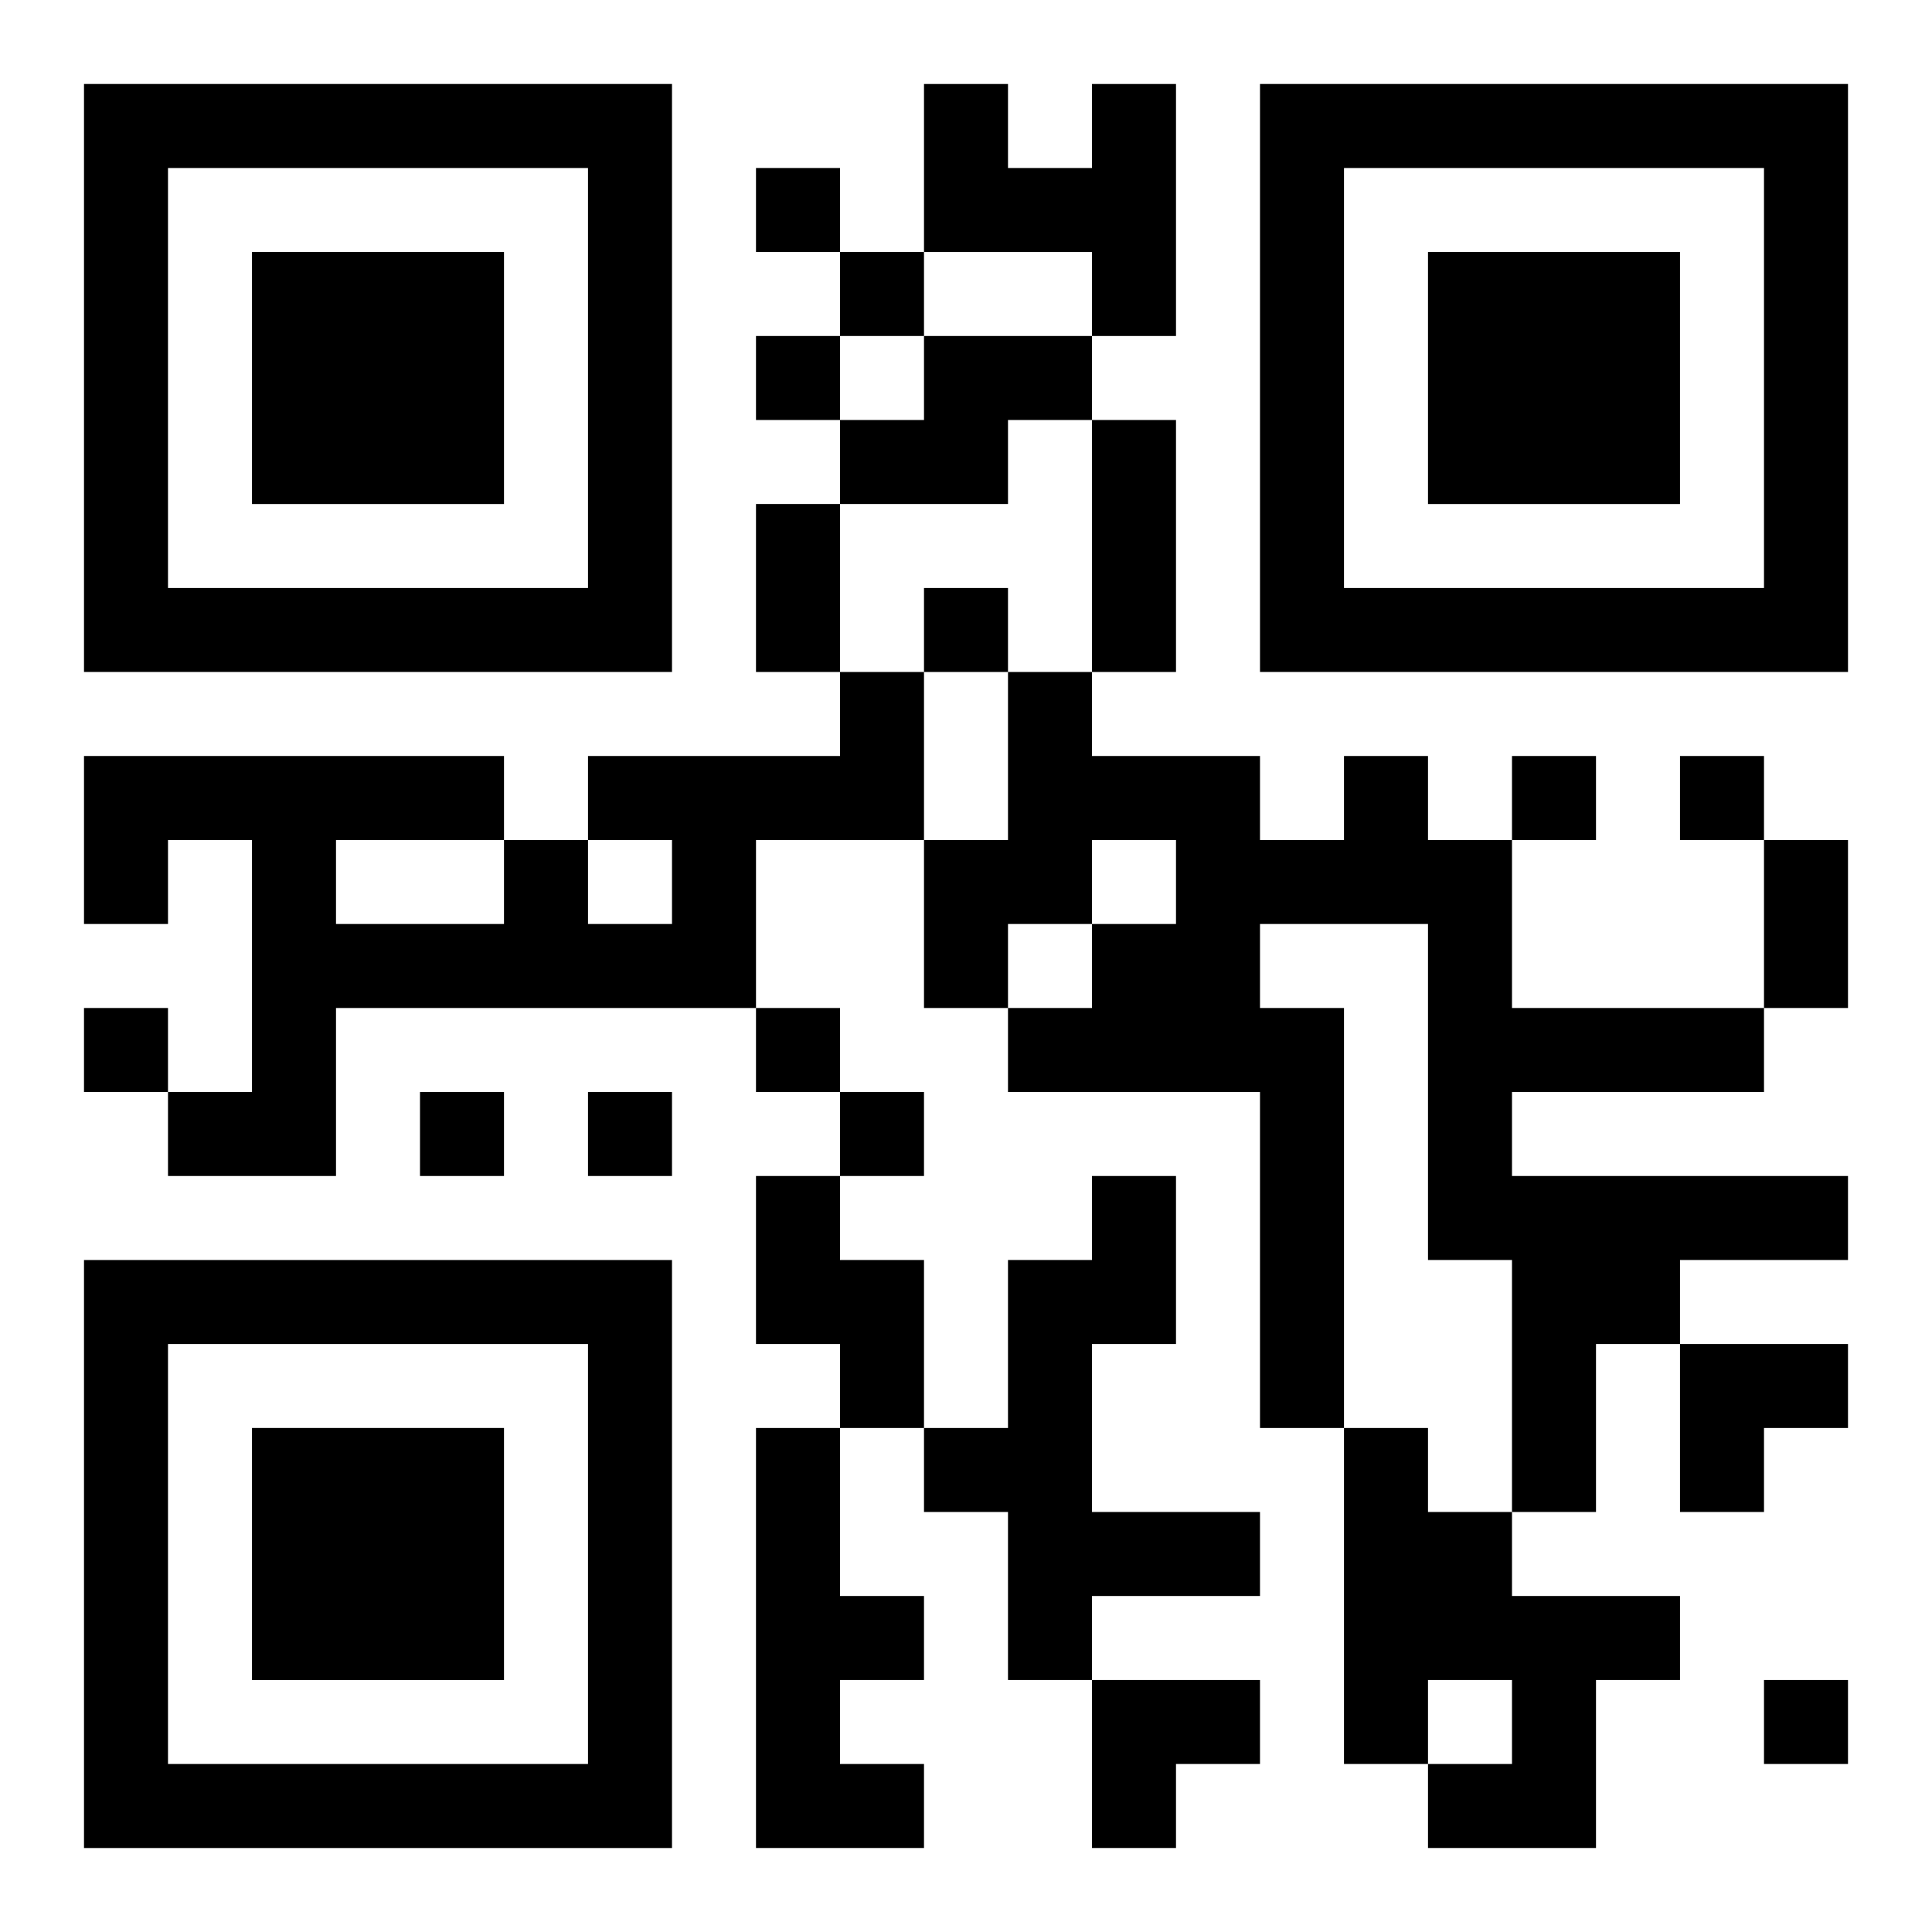
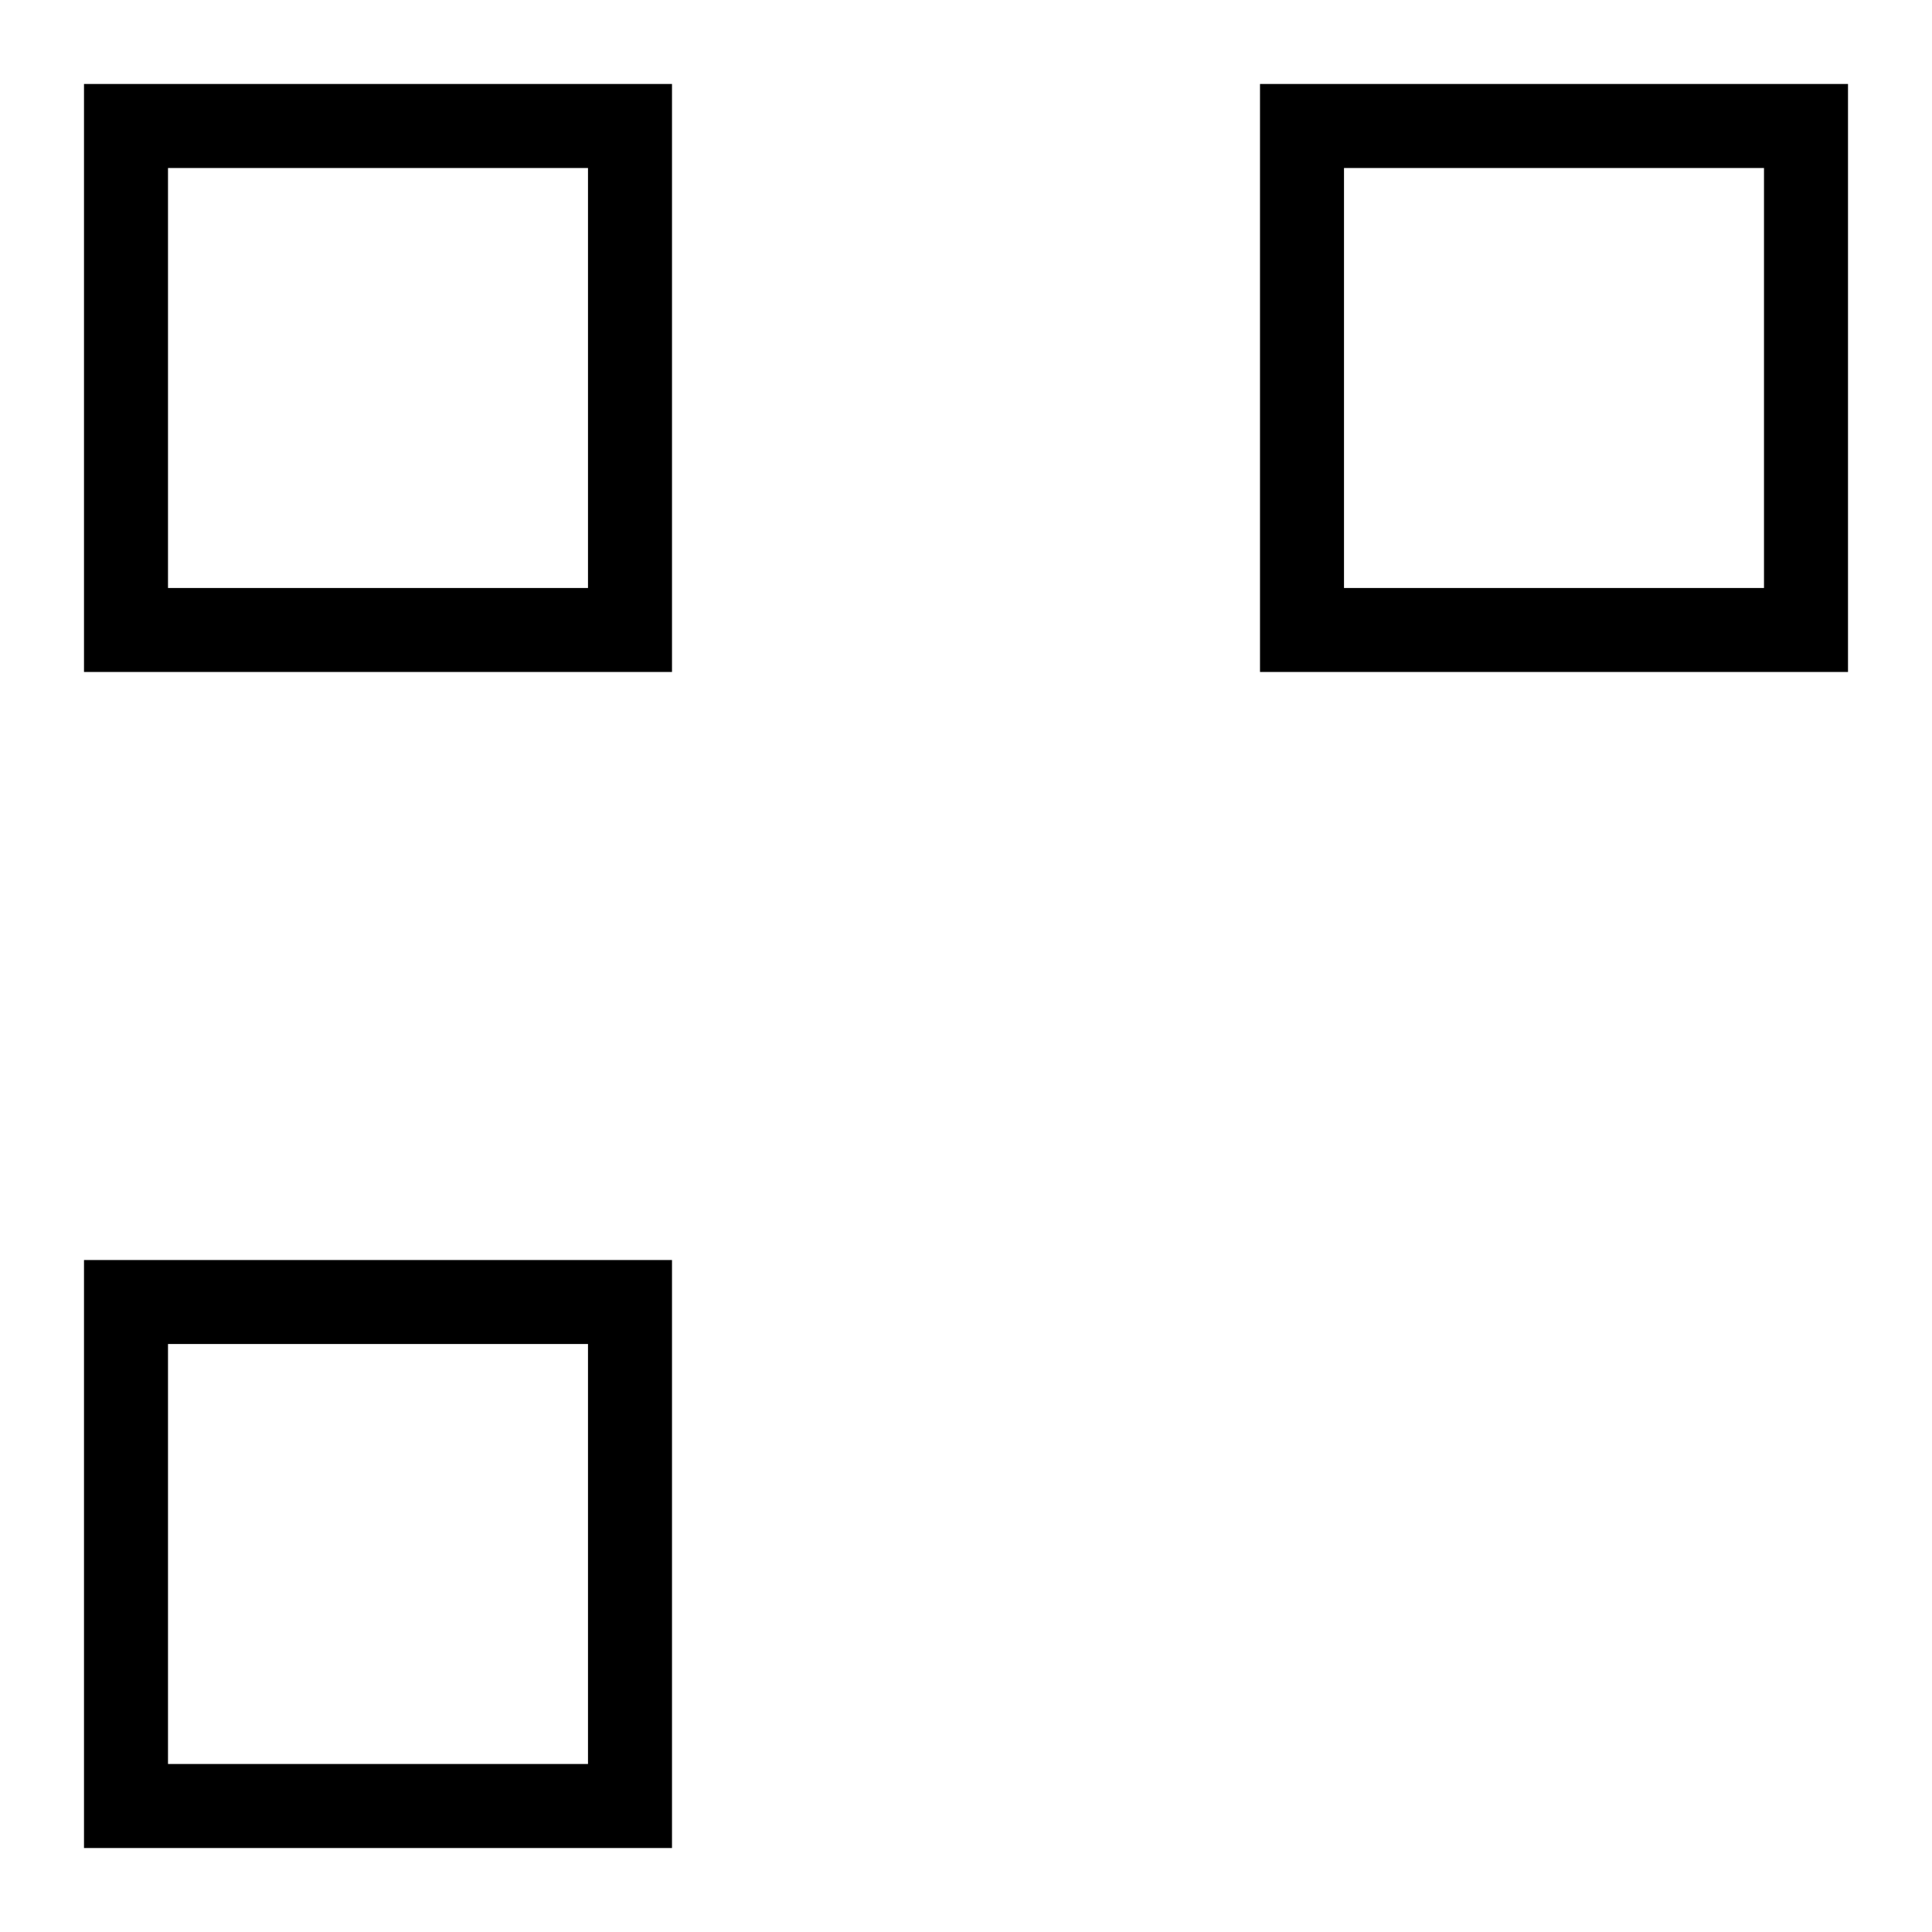
<svg xmlns="http://www.w3.org/2000/svg" xmlns:xlink="http://www.w3.org/1999/xlink" width="250" height="250" baseProfile="full" version="1.1" viewBox="-1 -1 23 23">
  <symbol id="a">
-     <path d="m0 7v7h7v-7h-7zm1 1h5v5h-5v-5zm1 1v3h3v-3h-3z" />
+     <path d="m0 7v7h7v-7h-7zm1 1h5v5h-5v-5zm1 1v3h3h-3z" />
  </symbol>
  <use y="-7" xlink:href="#a" />
  <use y="7" xlink:href="#a" />
  <use x="14" y="-7" xlink:href="#a" />
-   <path d="m12 0h1v3h-1v-1h-2v-2h1v1h1v-1m-2 3h2v1h-1v1h-2v-1h1v-1m-1 4h1v2h-2v2h-5v2h-2v-1h1v-3h-1v1h-1v-2h5v1h1v1h1v-1h-1v-1h3v-1m-6 2v1h2v-1h-2m12-1h1v1h1v2h3v1h-3v1h4v1h-2v1h-1v2h-1v-3h-1v-4h-2v1h1v5h-1v-4h-3v-1h1v-1h1v-1h-1v1h-1v1h-1v-2h1v-2h1v1h2v1h1v-1m-7 5h1v1h1v2h-1v-1h-1v-2m4 0h1v2h-1v2h2v1h-2v1h-1v-2h-1v-1h1v-2h1v-1m-4 3h1v2h1v1h-1v1h1v1h-2v-5m7 0h1v1h1v1h2v1h-1v2h-2v-1h1v-1h-1v1h-1v-4m-7-15v1h1v-1h-1m1 1v1h1v-1h-1m-1 1v1h1v-1h-1m2 3v1h1v-1h-1m7 2v1h1v-1h-1m2 0v1h1v-1h-1m-19 3v1h1v-1h-1m8 0v1h1v-1h-1m-4 1v1h1v-1h-1m2 0v1h1v-1h-1m3 0v1h1v-1h-1m11 7v1h1v-1h-1m-8-15h1v3h-1v-3m-4 1h1v2h-1v-2m12 4h1v2h-1v-2m-1 6h2v1h-1v1h-1zm-7 4h2v1h-1v1h-1z" />
</svg>